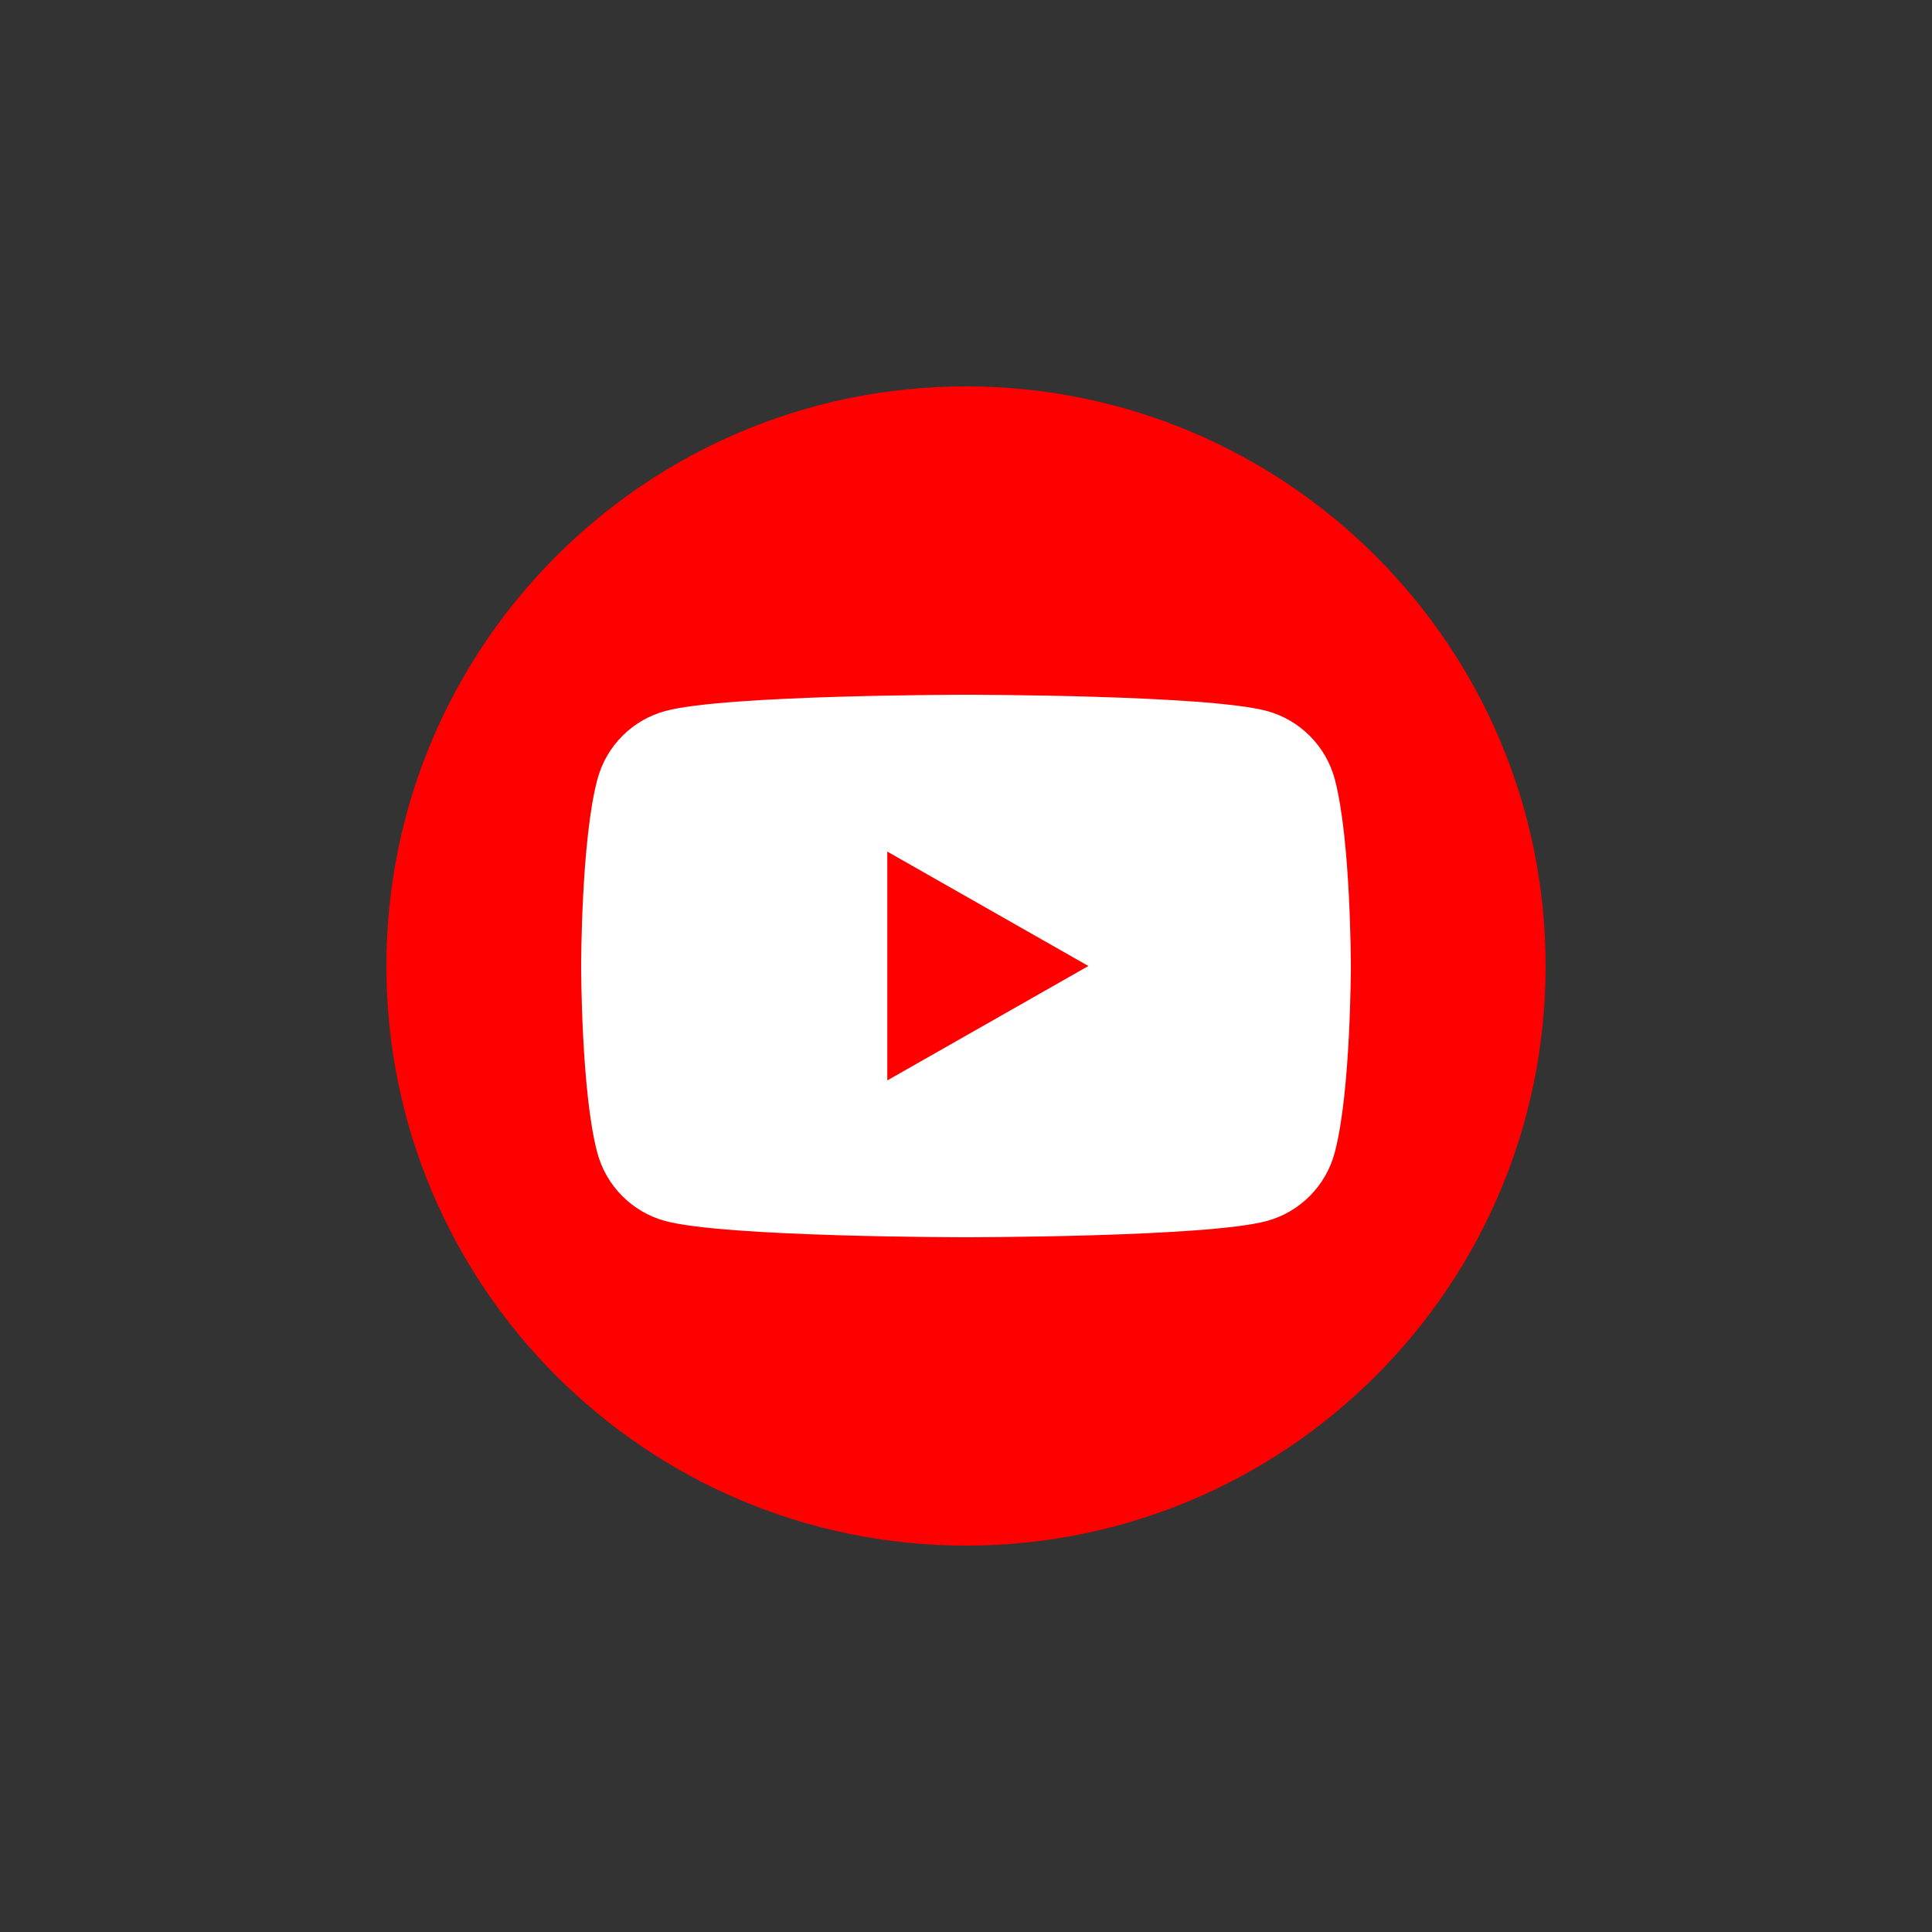
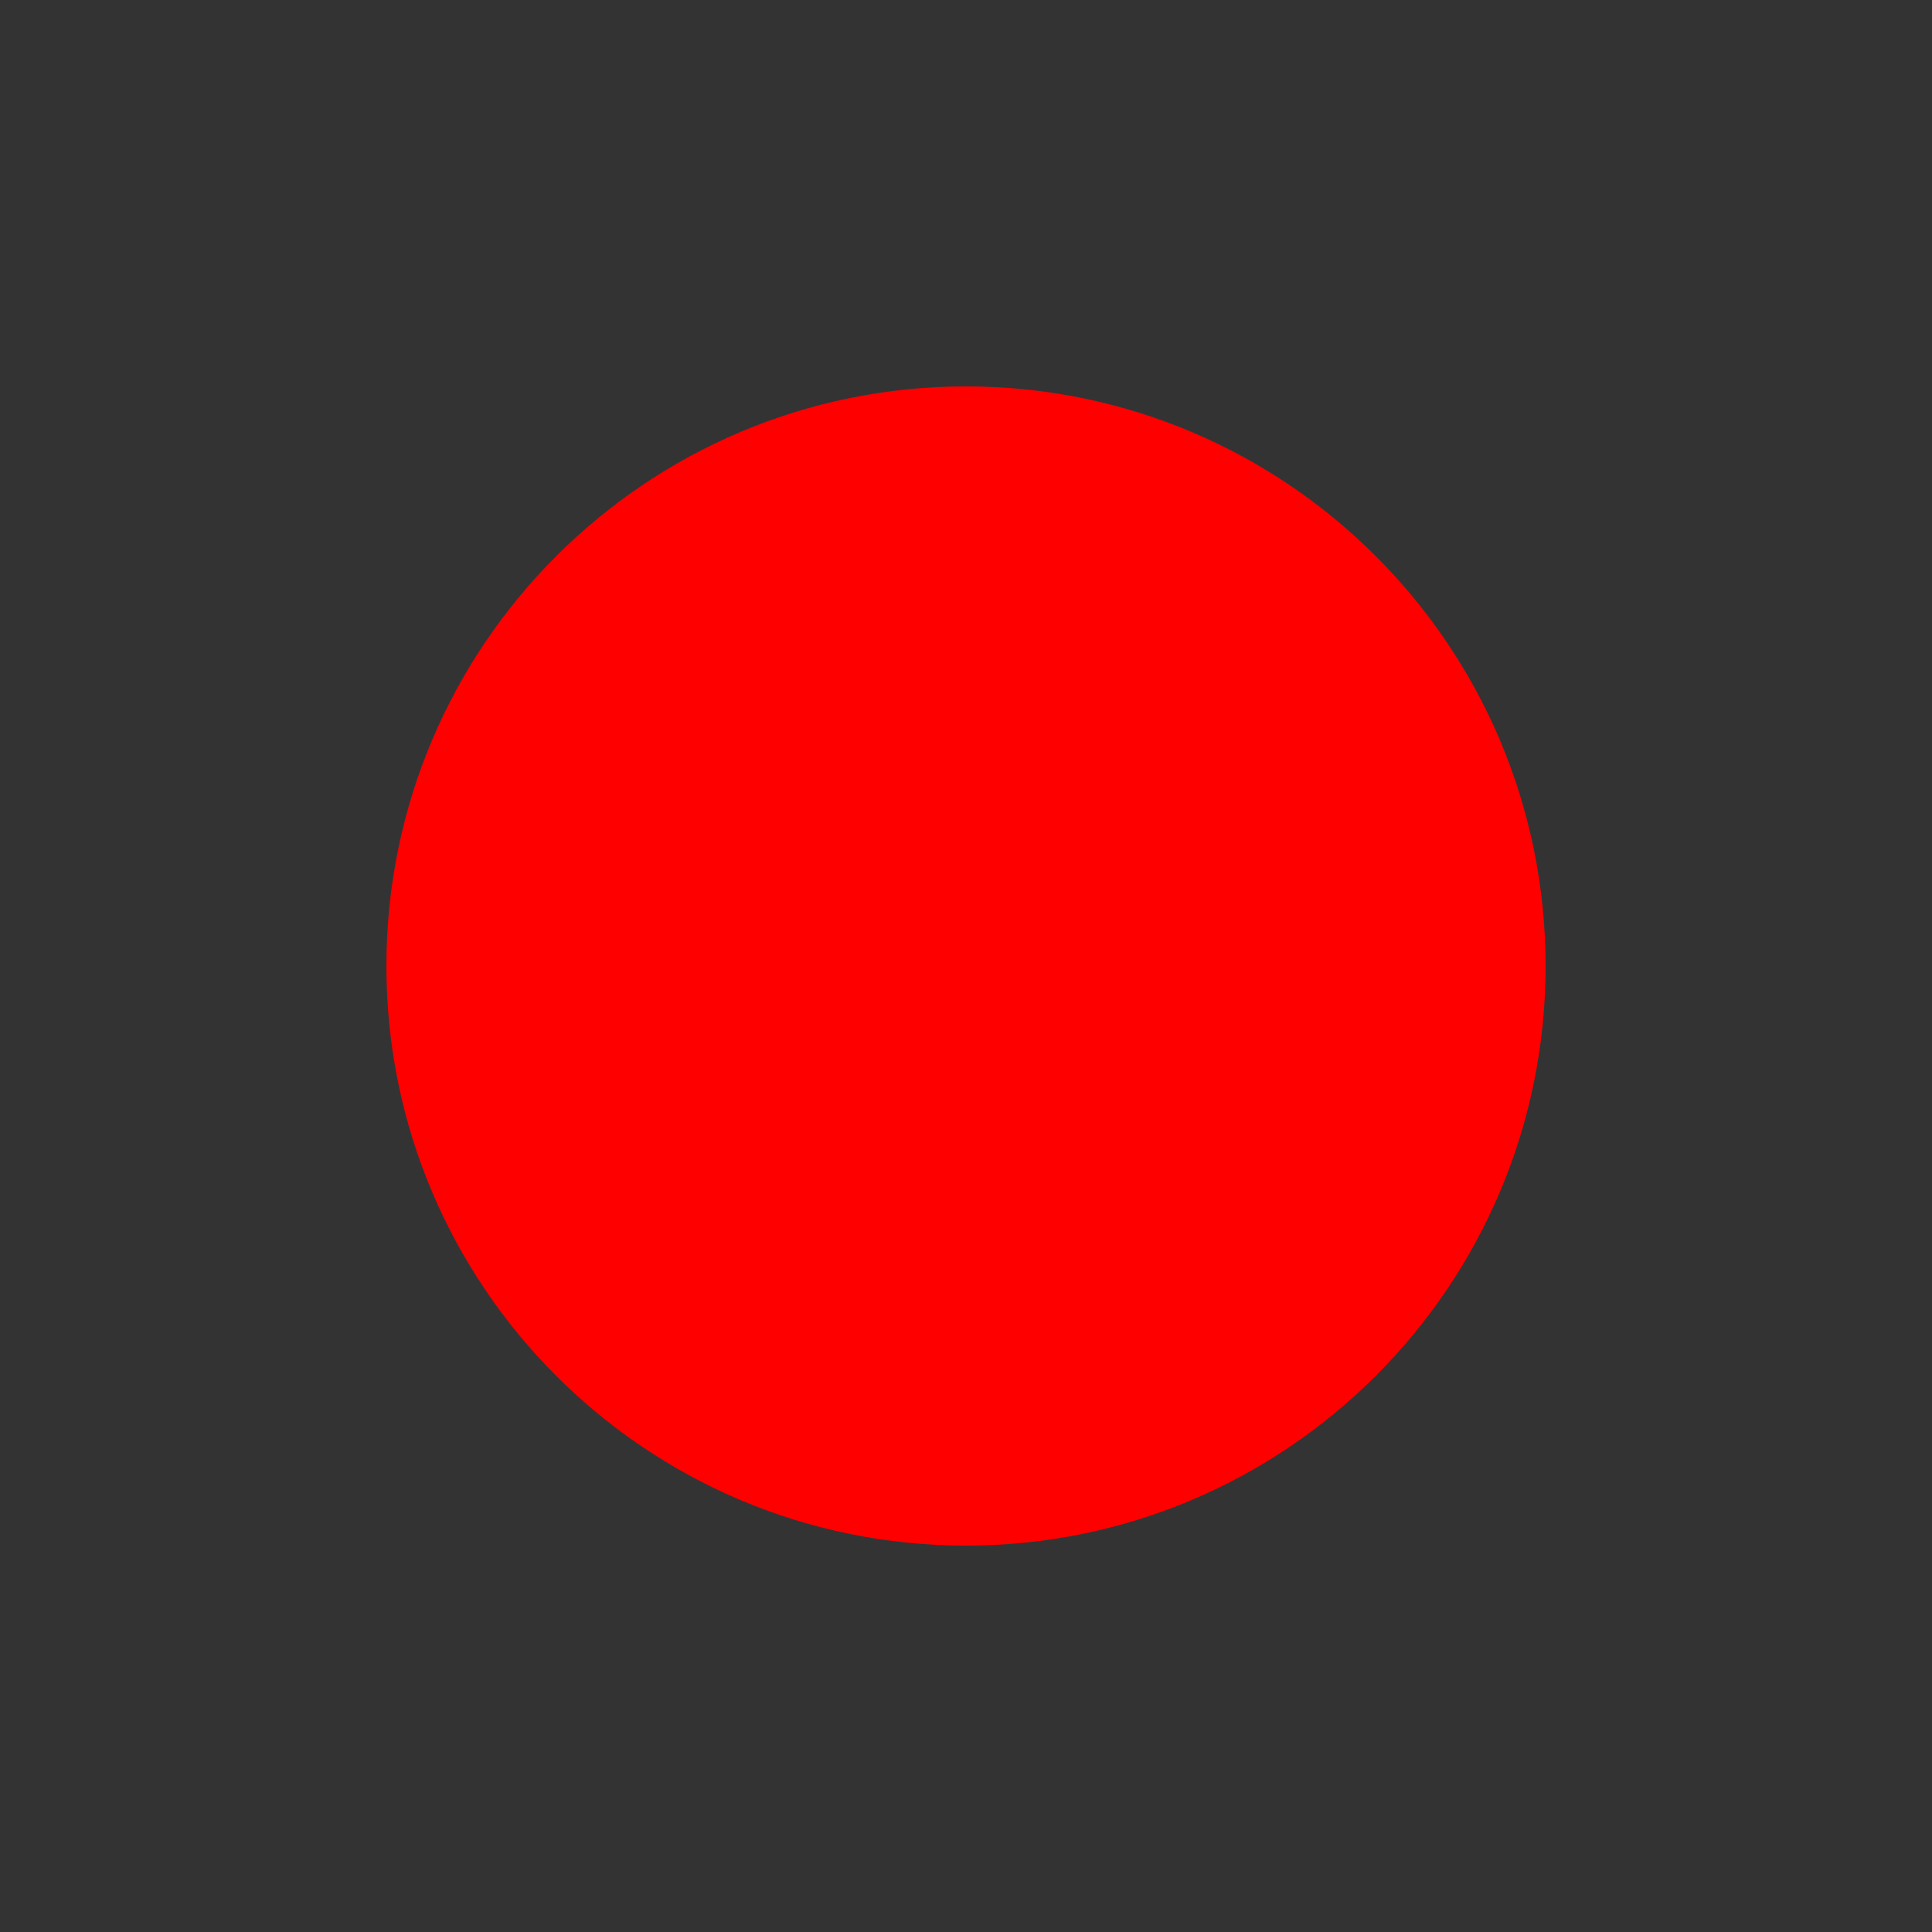
<svg xmlns="http://www.w3.org/2000/svg" version="1.1" id="Layer_1" x="0px" y="0px" viewBox="0 0 100 100" style="enable-background:new 0 0 100 100;" xml:space="preserve">
  <rect x="0" y="0" width="100" height="100" fill="#333333" stroke="none" />
  <style type="text/css">
	.st0{fill:#FF0000;}
	.st1{fill:#FFFFFF;}
</style>
  <g>
    <path class="st0" d="M50,80L50,80c-16.566,0-30-13.434-30-30s13.434-30,30-30s30,13.434,30,30S66.566,80,50,80z" />
-     <path class="st1" d="M45.926,55.922V44.078L56.336,50L45.926,55.922z M69.092,40.346c-0.456-1.728-1.806-3.084-3.522-3.546   c-3.108-0.84-15.564-0.84-15.564-0.84s-12.462,0-15.564,0.84c-1.716,0.462-3.066,1.818-3.522,3.546C30.08,43.472,30.08,50,30.08,50   s0,6.528,0.834,9.654c0.456,1.728,1.806,3.084,3.522,3.546C37.544,64.04,50,64.04,50,64.04s12.462,0,15.564-0.84   c1.716-0.462,3.066-1.818,3.522-3.546C69.92,56.528,69.92,50,69.92,50S69.92,43.472,69.092,40.346z" />
  </g>
</svg>